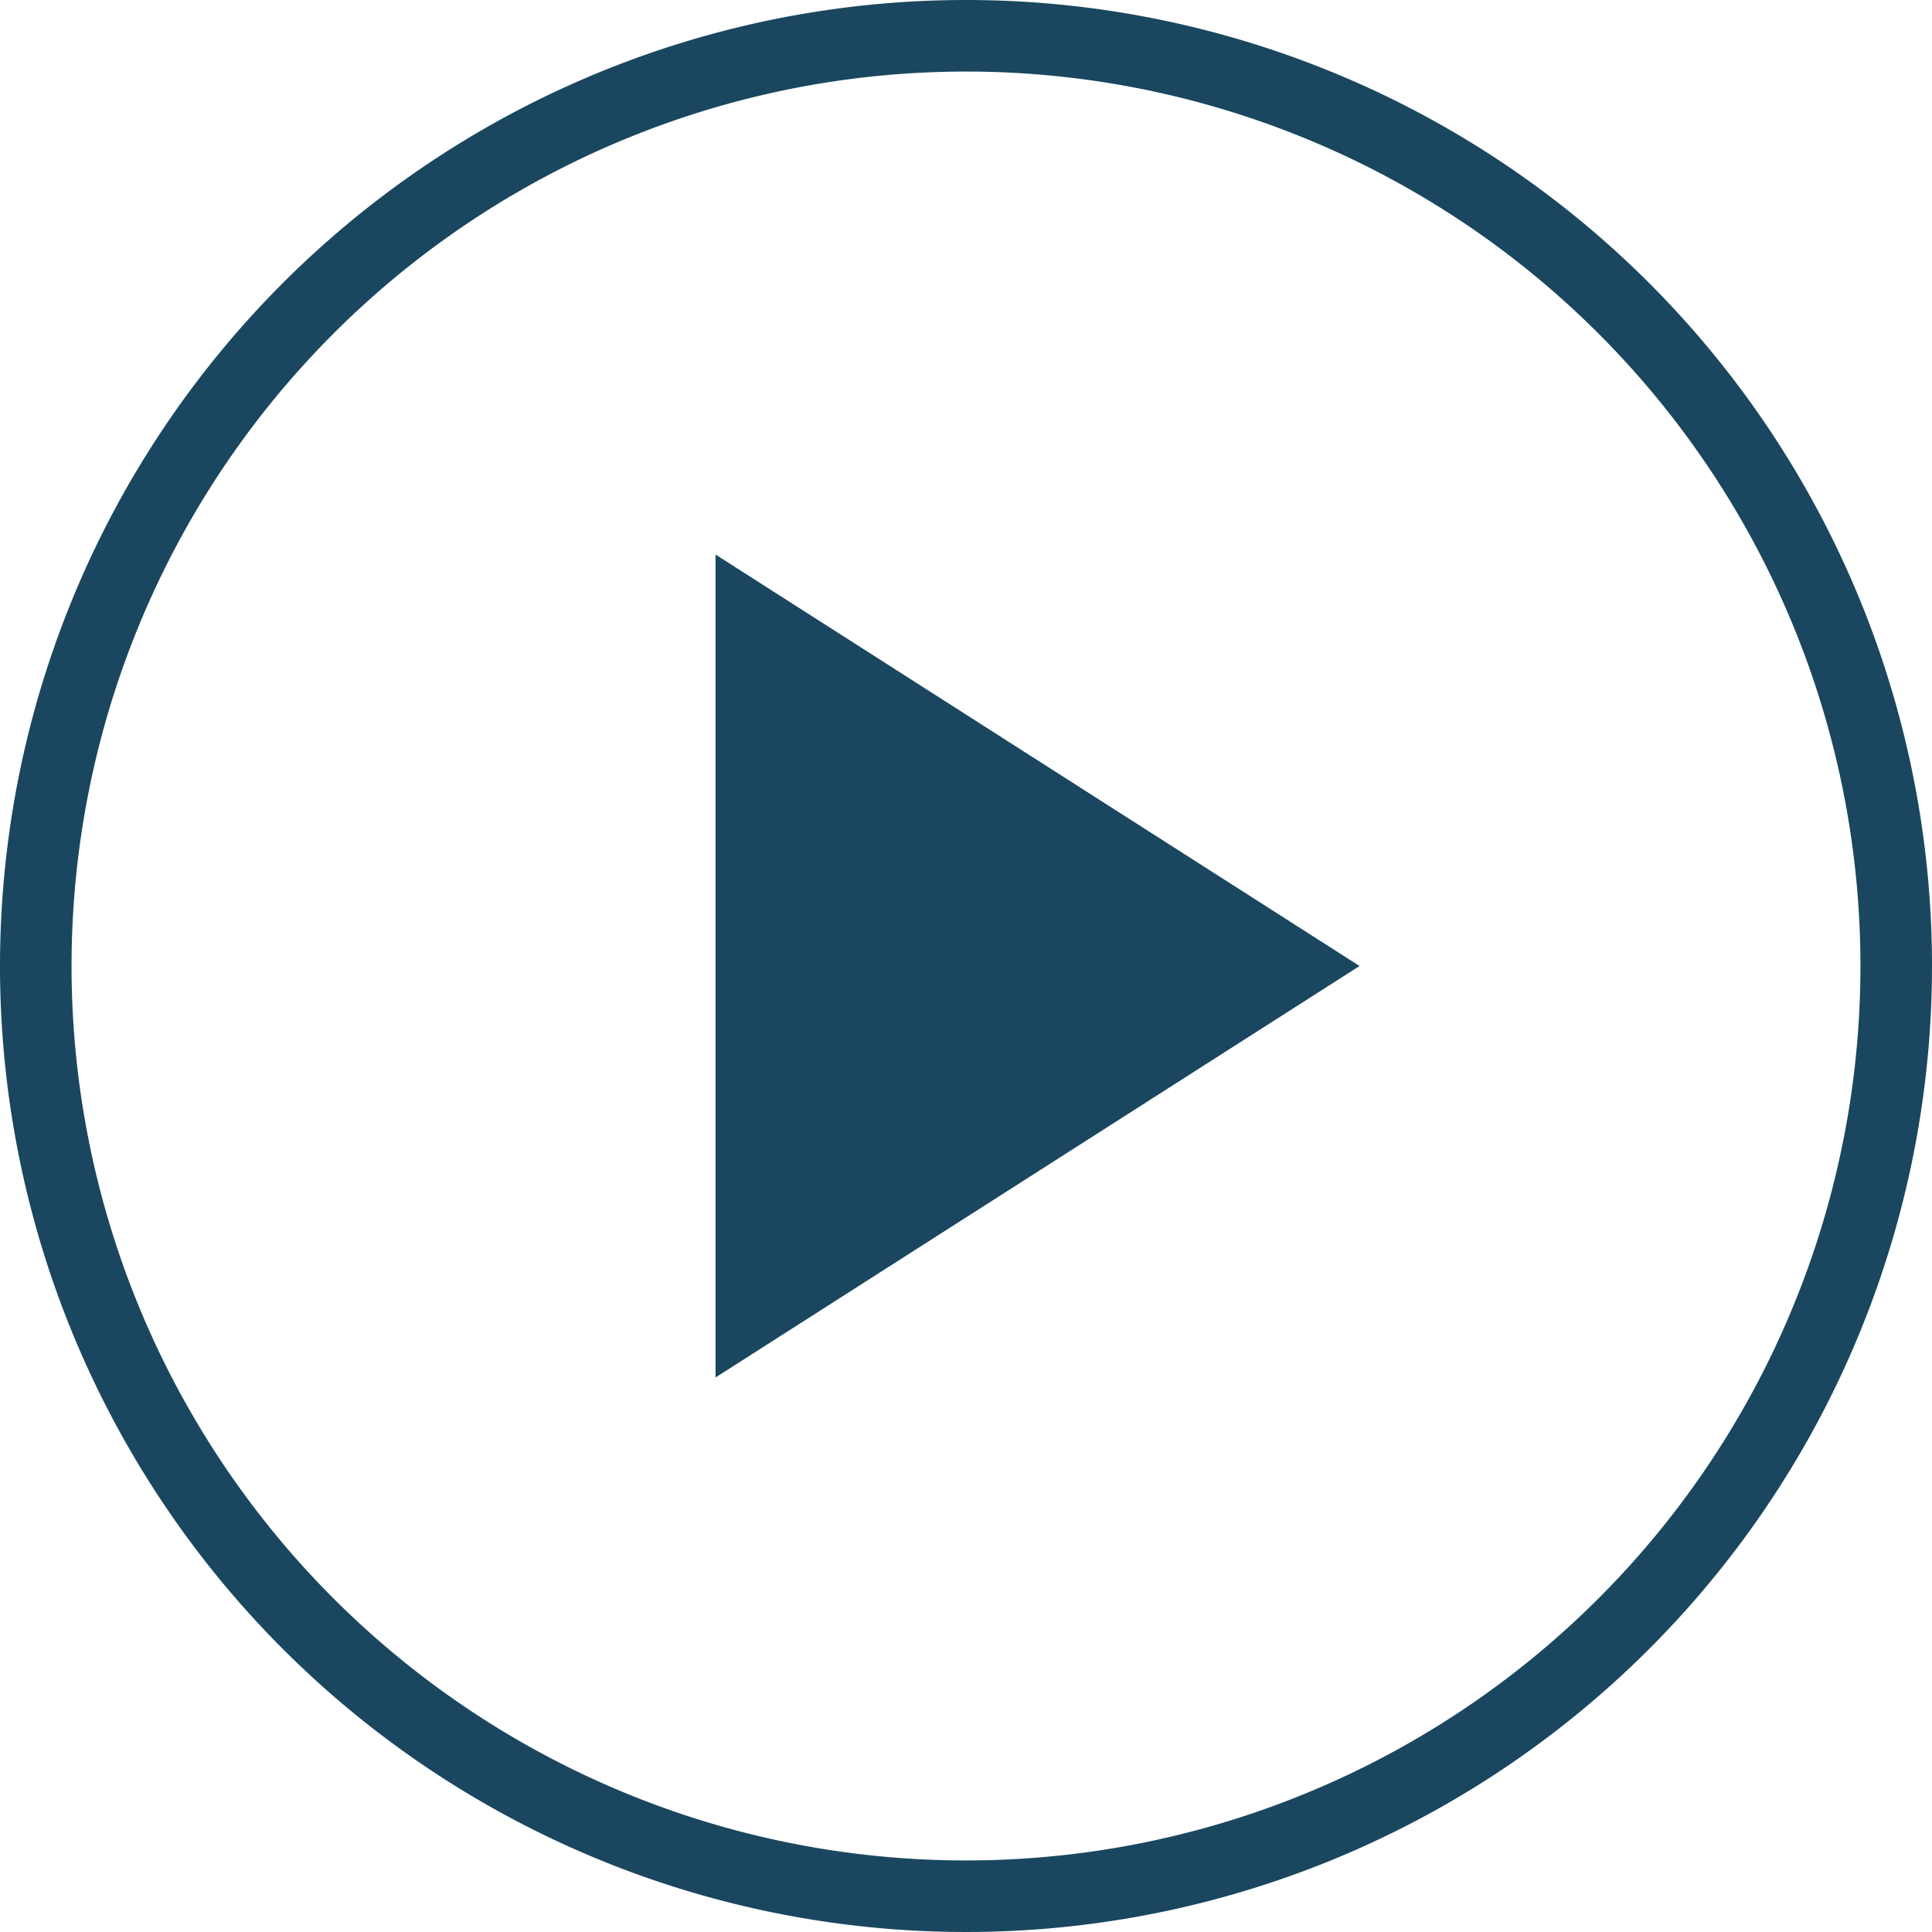
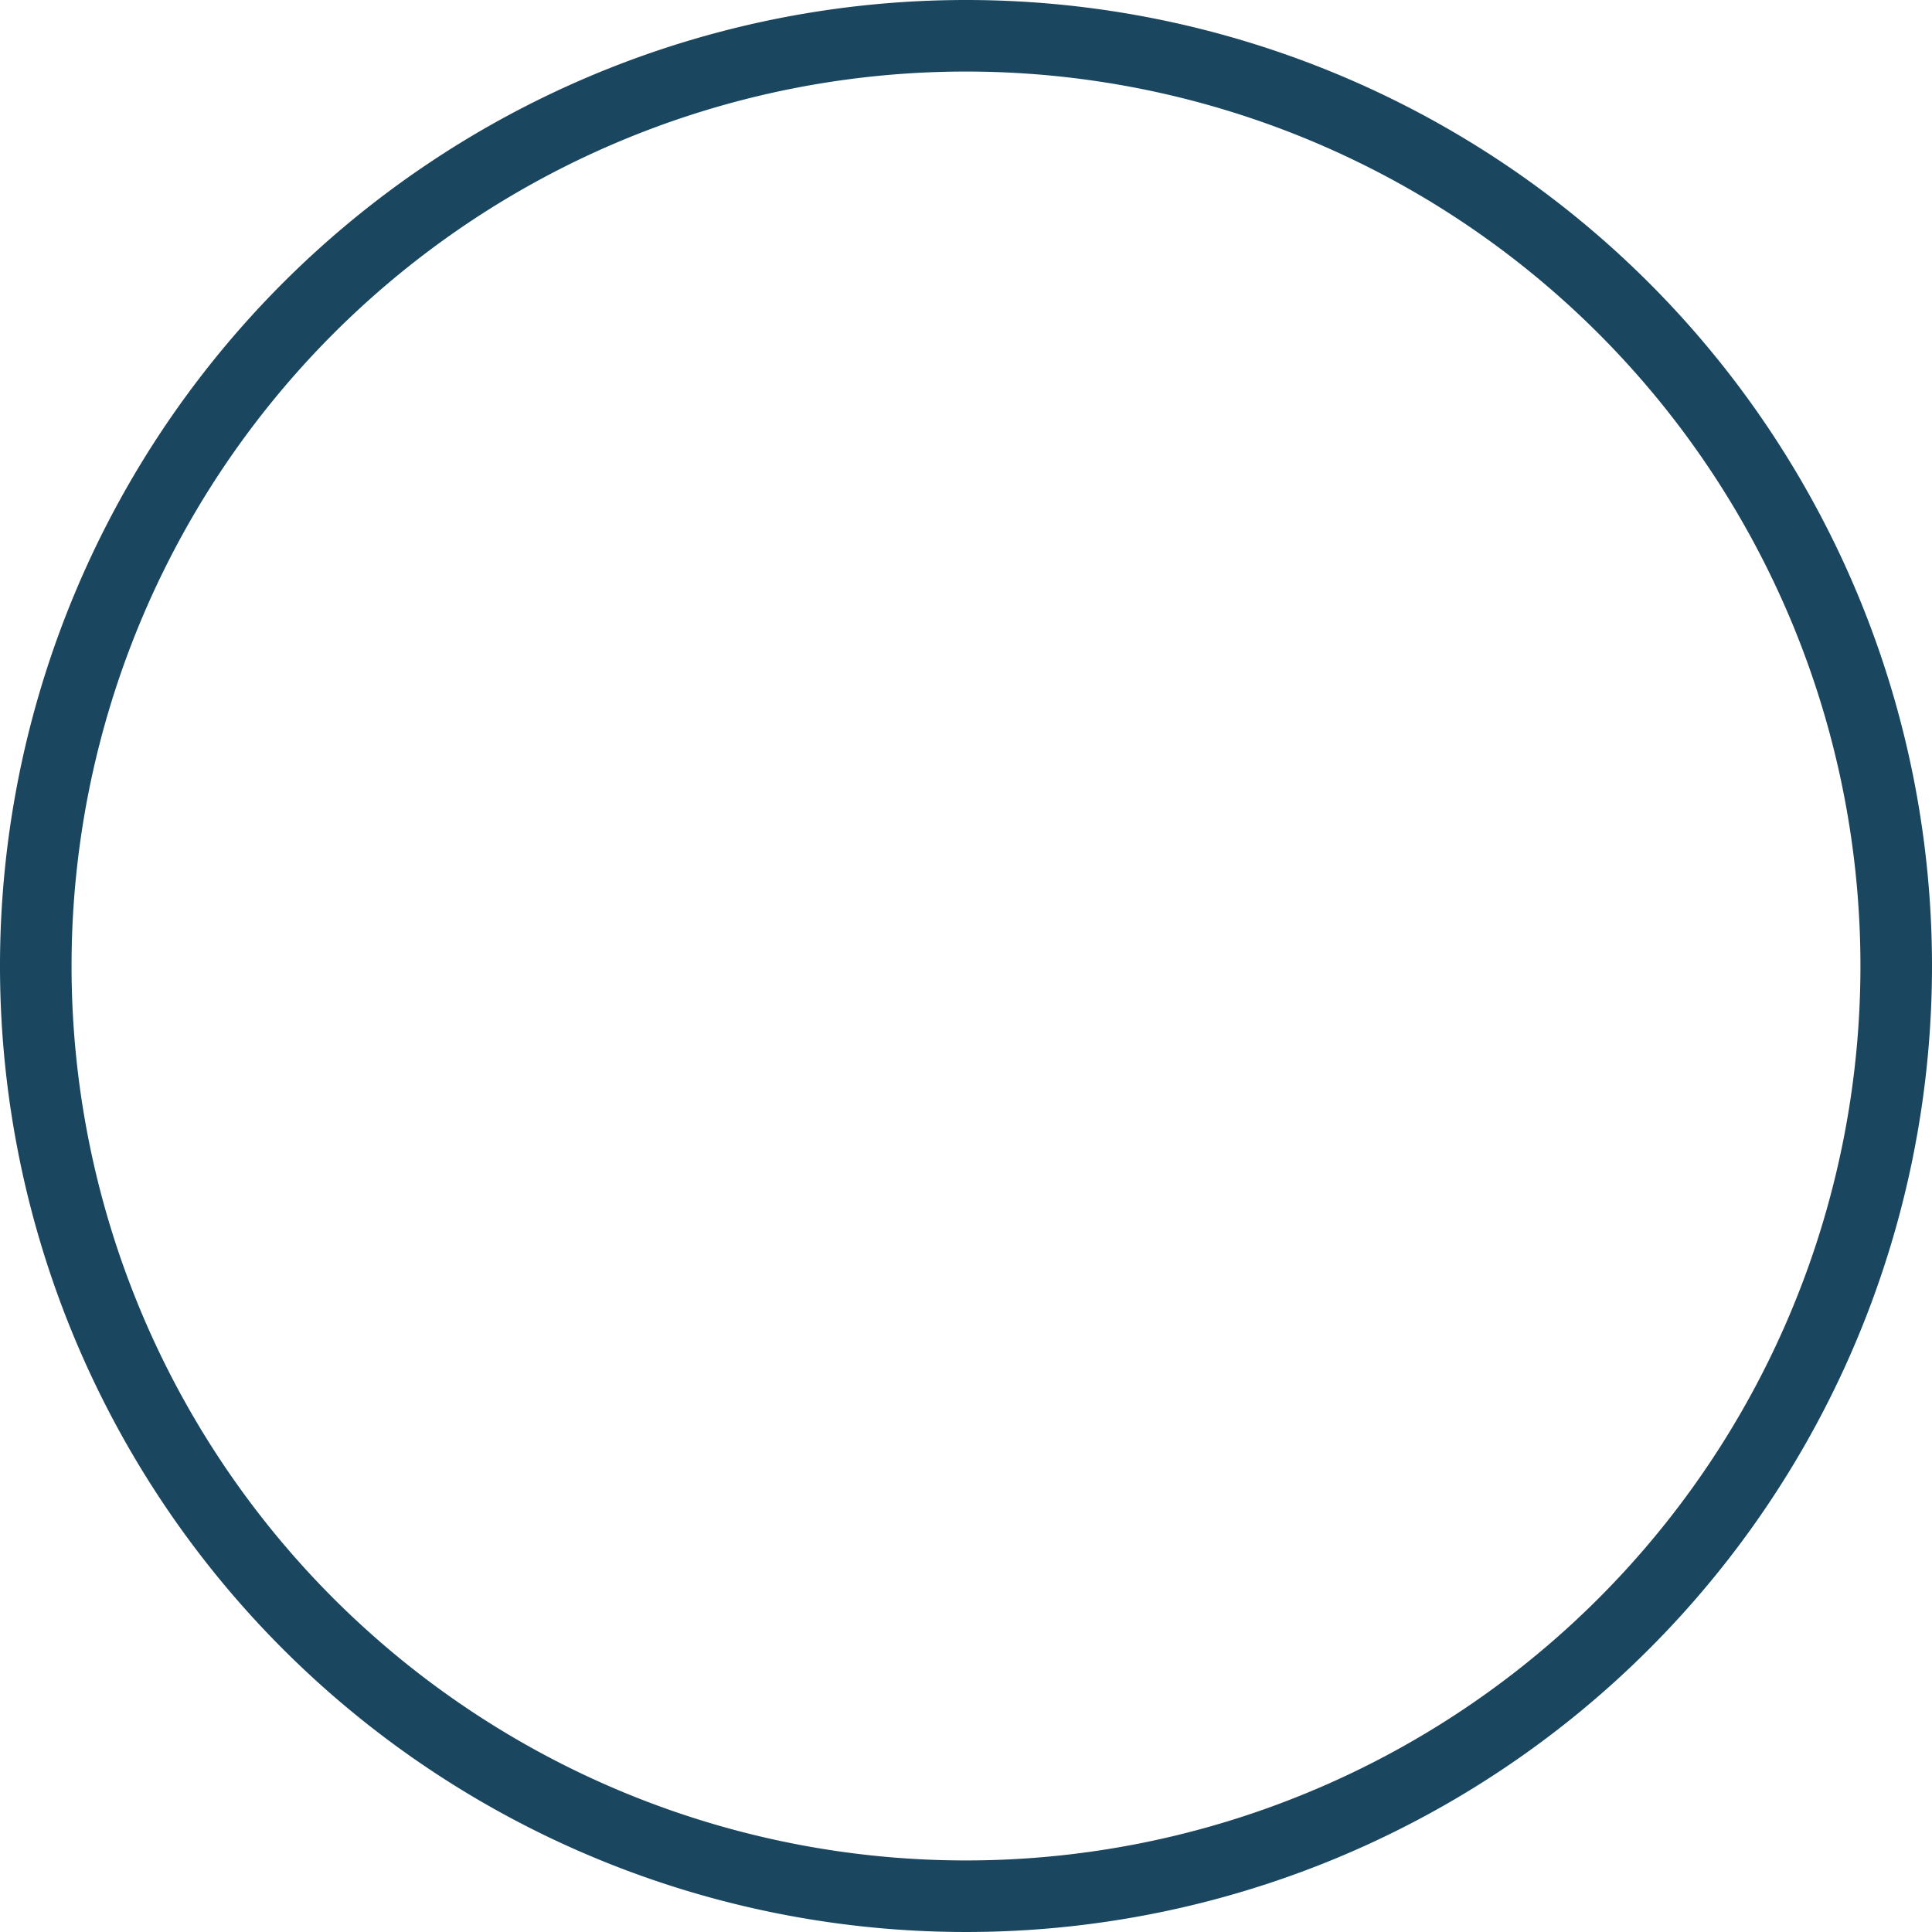
<svg xmlns="http://www.w3.org/2000/svg" id="Layer_1" data-name="Layer 1" viewBox="0 0 54 54">
  <defs>
    <style>
      .cls-1{fill:#1a475f}
    </style>
  </defs>
  <title>
    play-btn
  </title>
-   <path id="arrow" class="cls-1" d="M38 27L20 38.5v-23z" />
  <path class="cls-1" d="M27 2A25 25 0 1 1 2 27 25 25 0 0 1 27 2m0-2a27 27 0 1 0 27 27A27 27 0 0 0 27 0z" />
</svg>